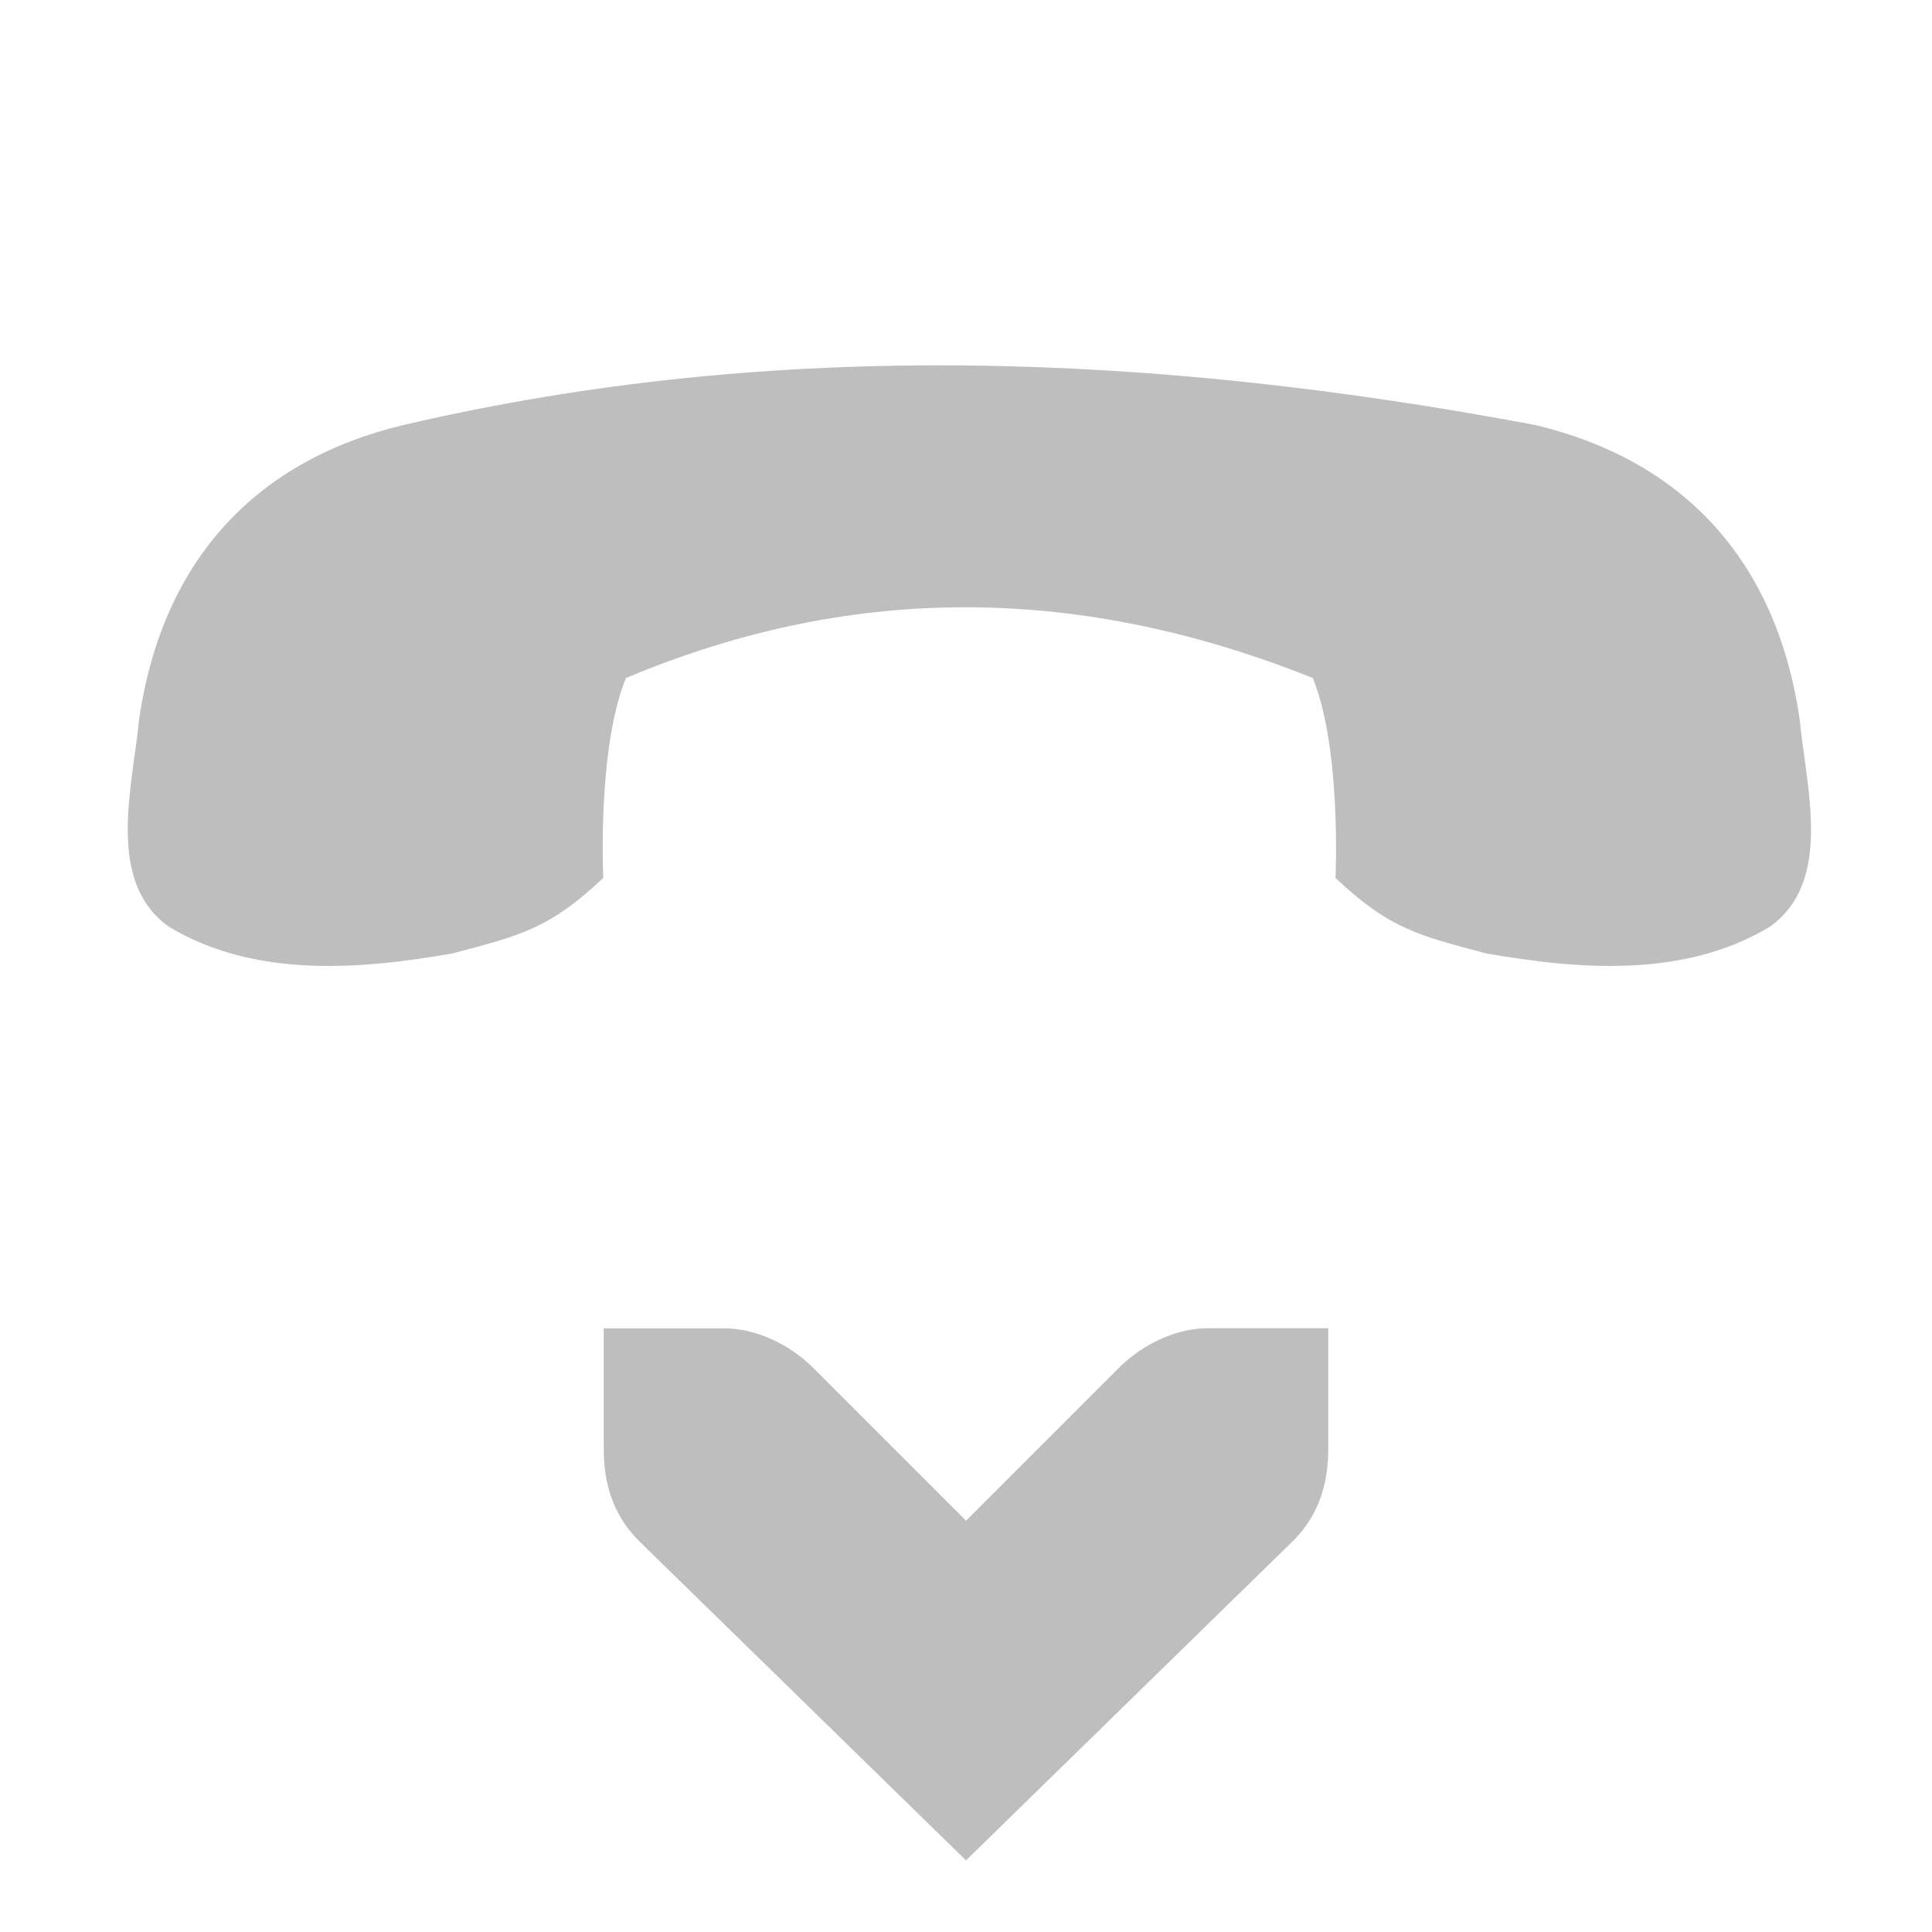
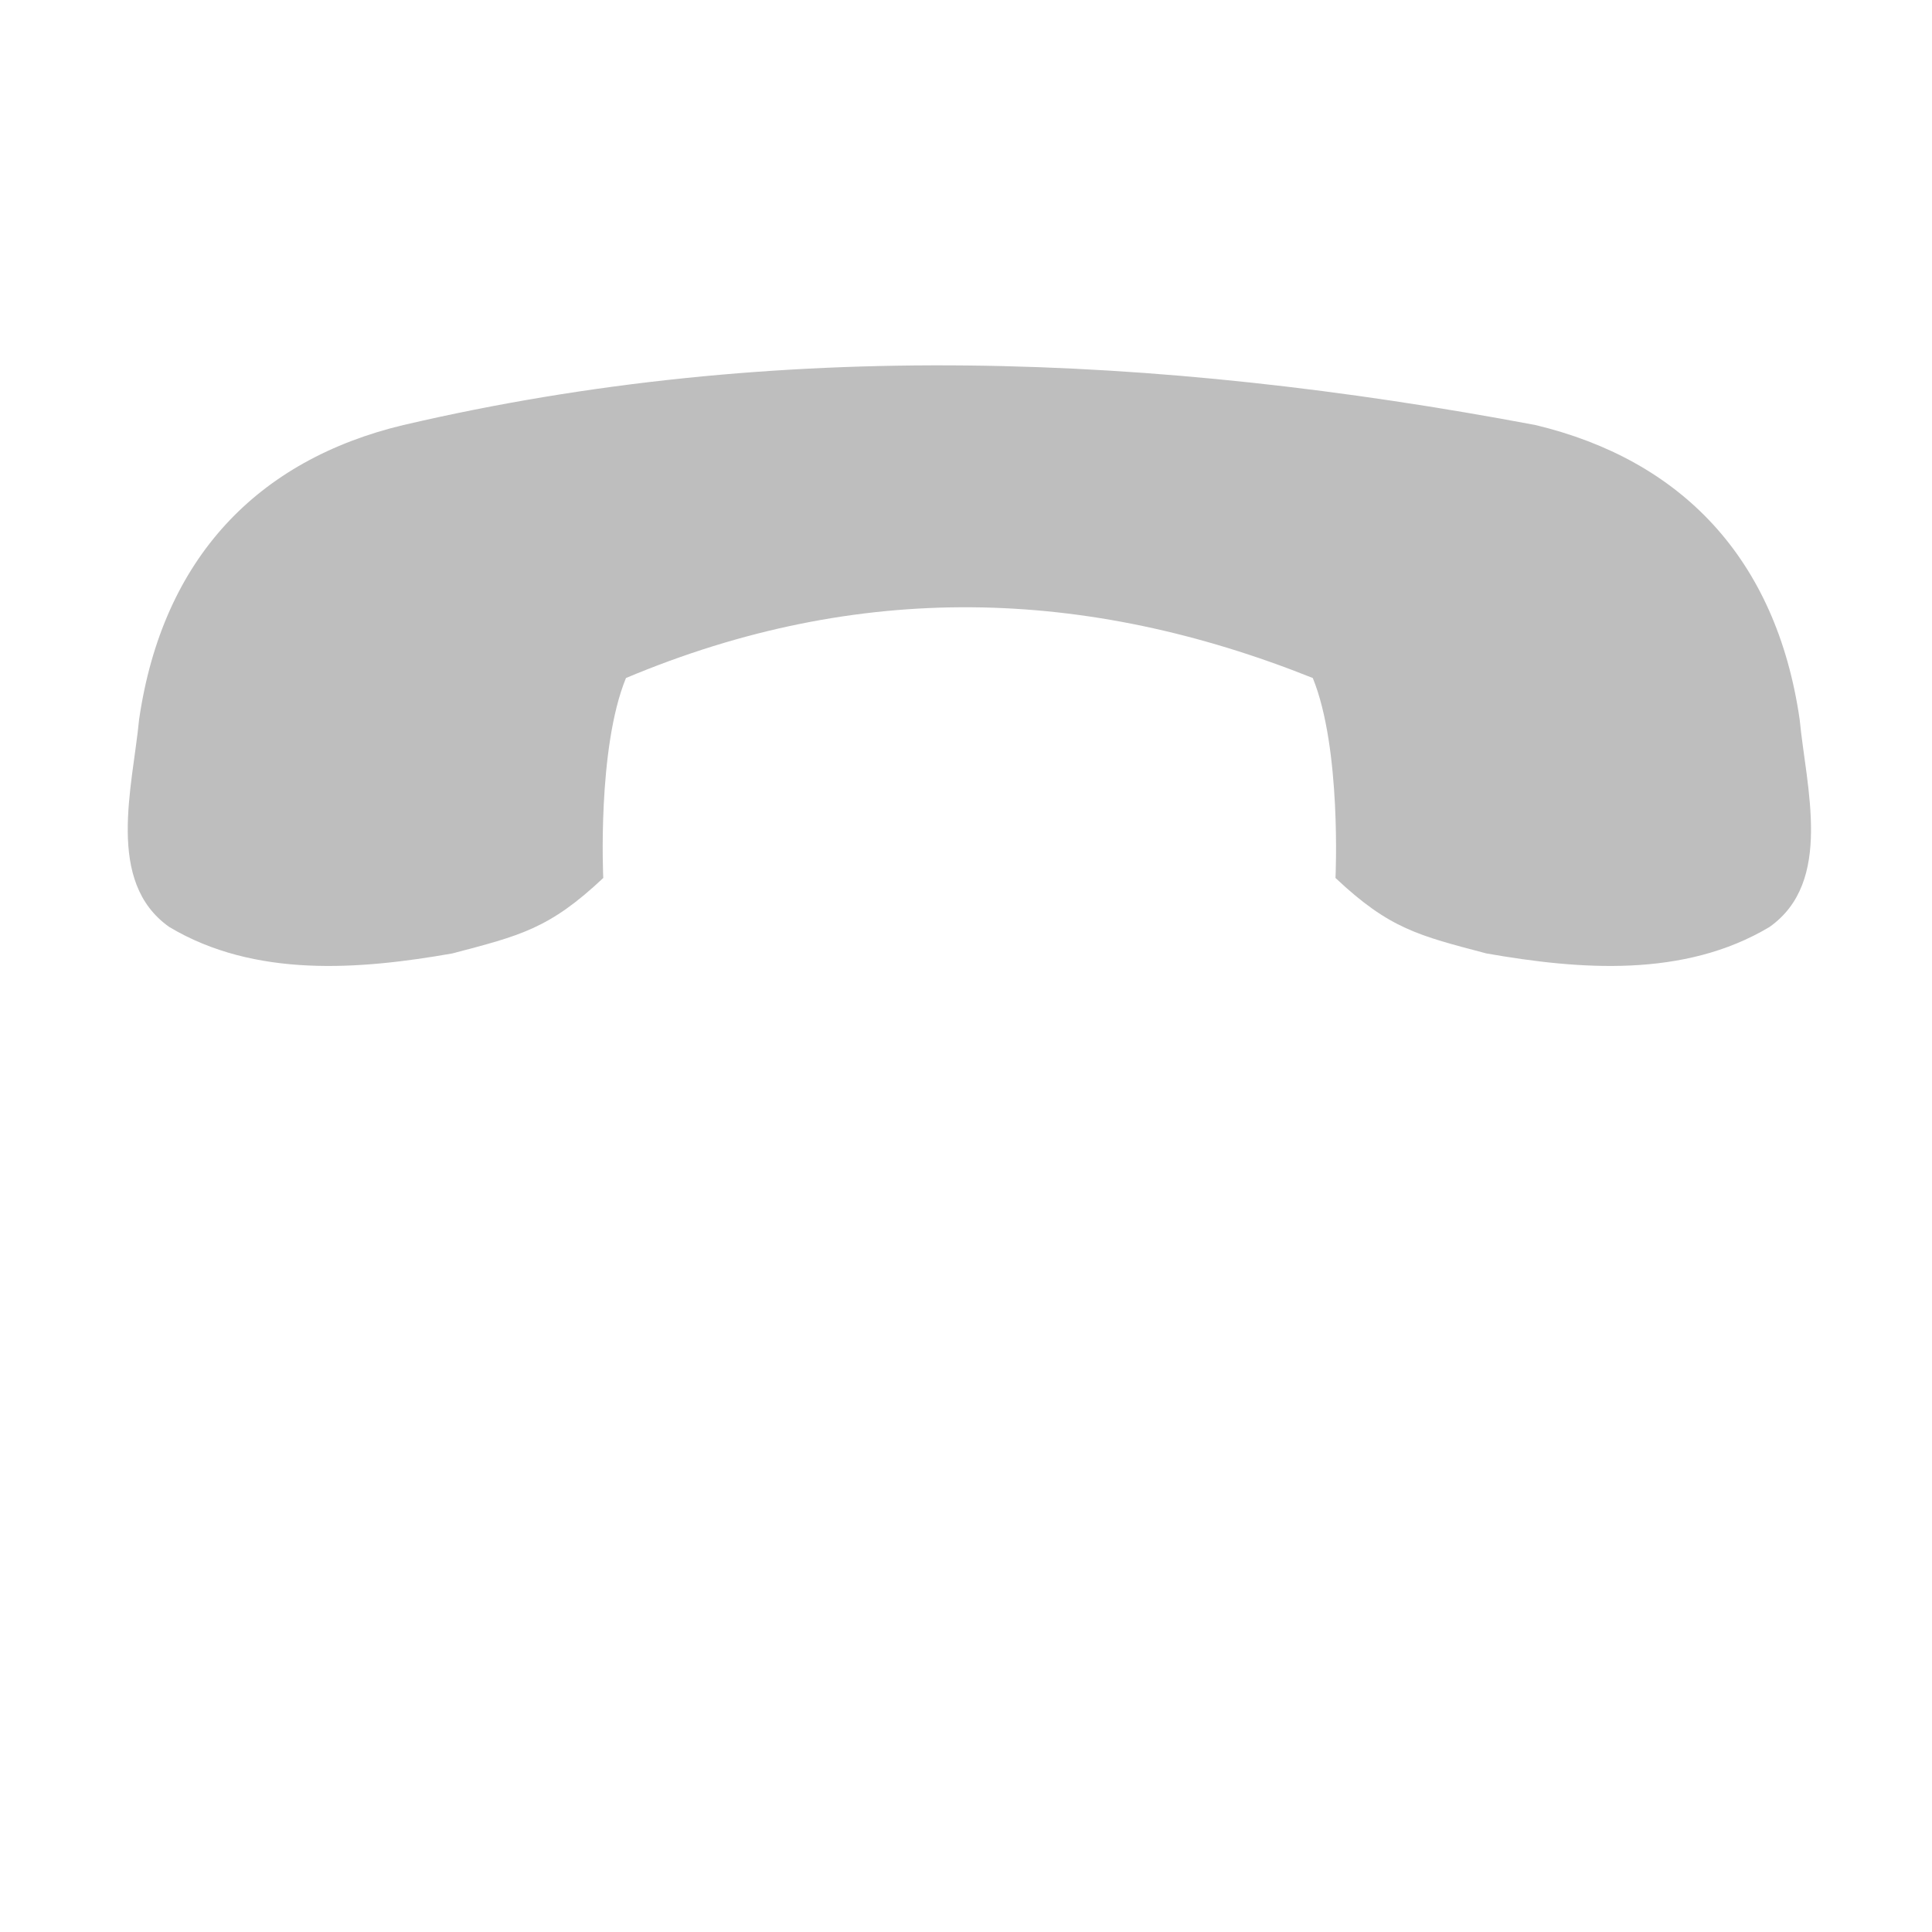
<svg xmlns="http://www.w3.org/2000/svg" id="svg7384" height="16" width="16" version="1.1">
  <title id="title9167">Gnome Symbolic Icon Theme</title>
  <g id="layer12" transform="translate(-100 -746)">
    <path id="path44097" style="enable-background:new;fill:#bebebe" d="m103.34 749.52c-1.202 0.288-1.993 1.098-2.188 2.438-0.054 0.563-0.28 1.345 0.25 1.719 0.708 0.423 1.574 0.354 2.344 0.219 0.561-0.148 0.802-0.203 1.25-0.625 0 0-0.052-1.071 0.188-1.656 1.931-0.811 3.81-0.751 5.688 0 0.239 0.586 0.188 1.656 0.188 1.656 0.448 0.422 0.689 0.477 1.25 0.625 0.77 0.135 1.636 0.204 2.344-0.219 0.53-0.374 0.304-1.156 0.25-1.719-0.194-1.339-0.985-2.15-2.188-2.438-3.138-0.591-6.276-0.724-9.375 0z" />
-     <path id="rect3217-6-2-2-4-2" style="block-progression:tb;text-indent:0;color:#bebebe;text-transform:none;fill:#bebebe" d="m111 757h-1c-0.257 0-0.528 0.13-0.719 0.313l-1.281 1.281-1.281-1.281c-0.19-0.183-0.462-0.312-0.719-0.312h-1l-0 1c0 0.309 0.09 0.552 0.281 0.75l2.719 2.656 2.719-2.656c0.191-0.198 0.281-0.441 0.281-0.75v-1z" />
  </g>
</svg>